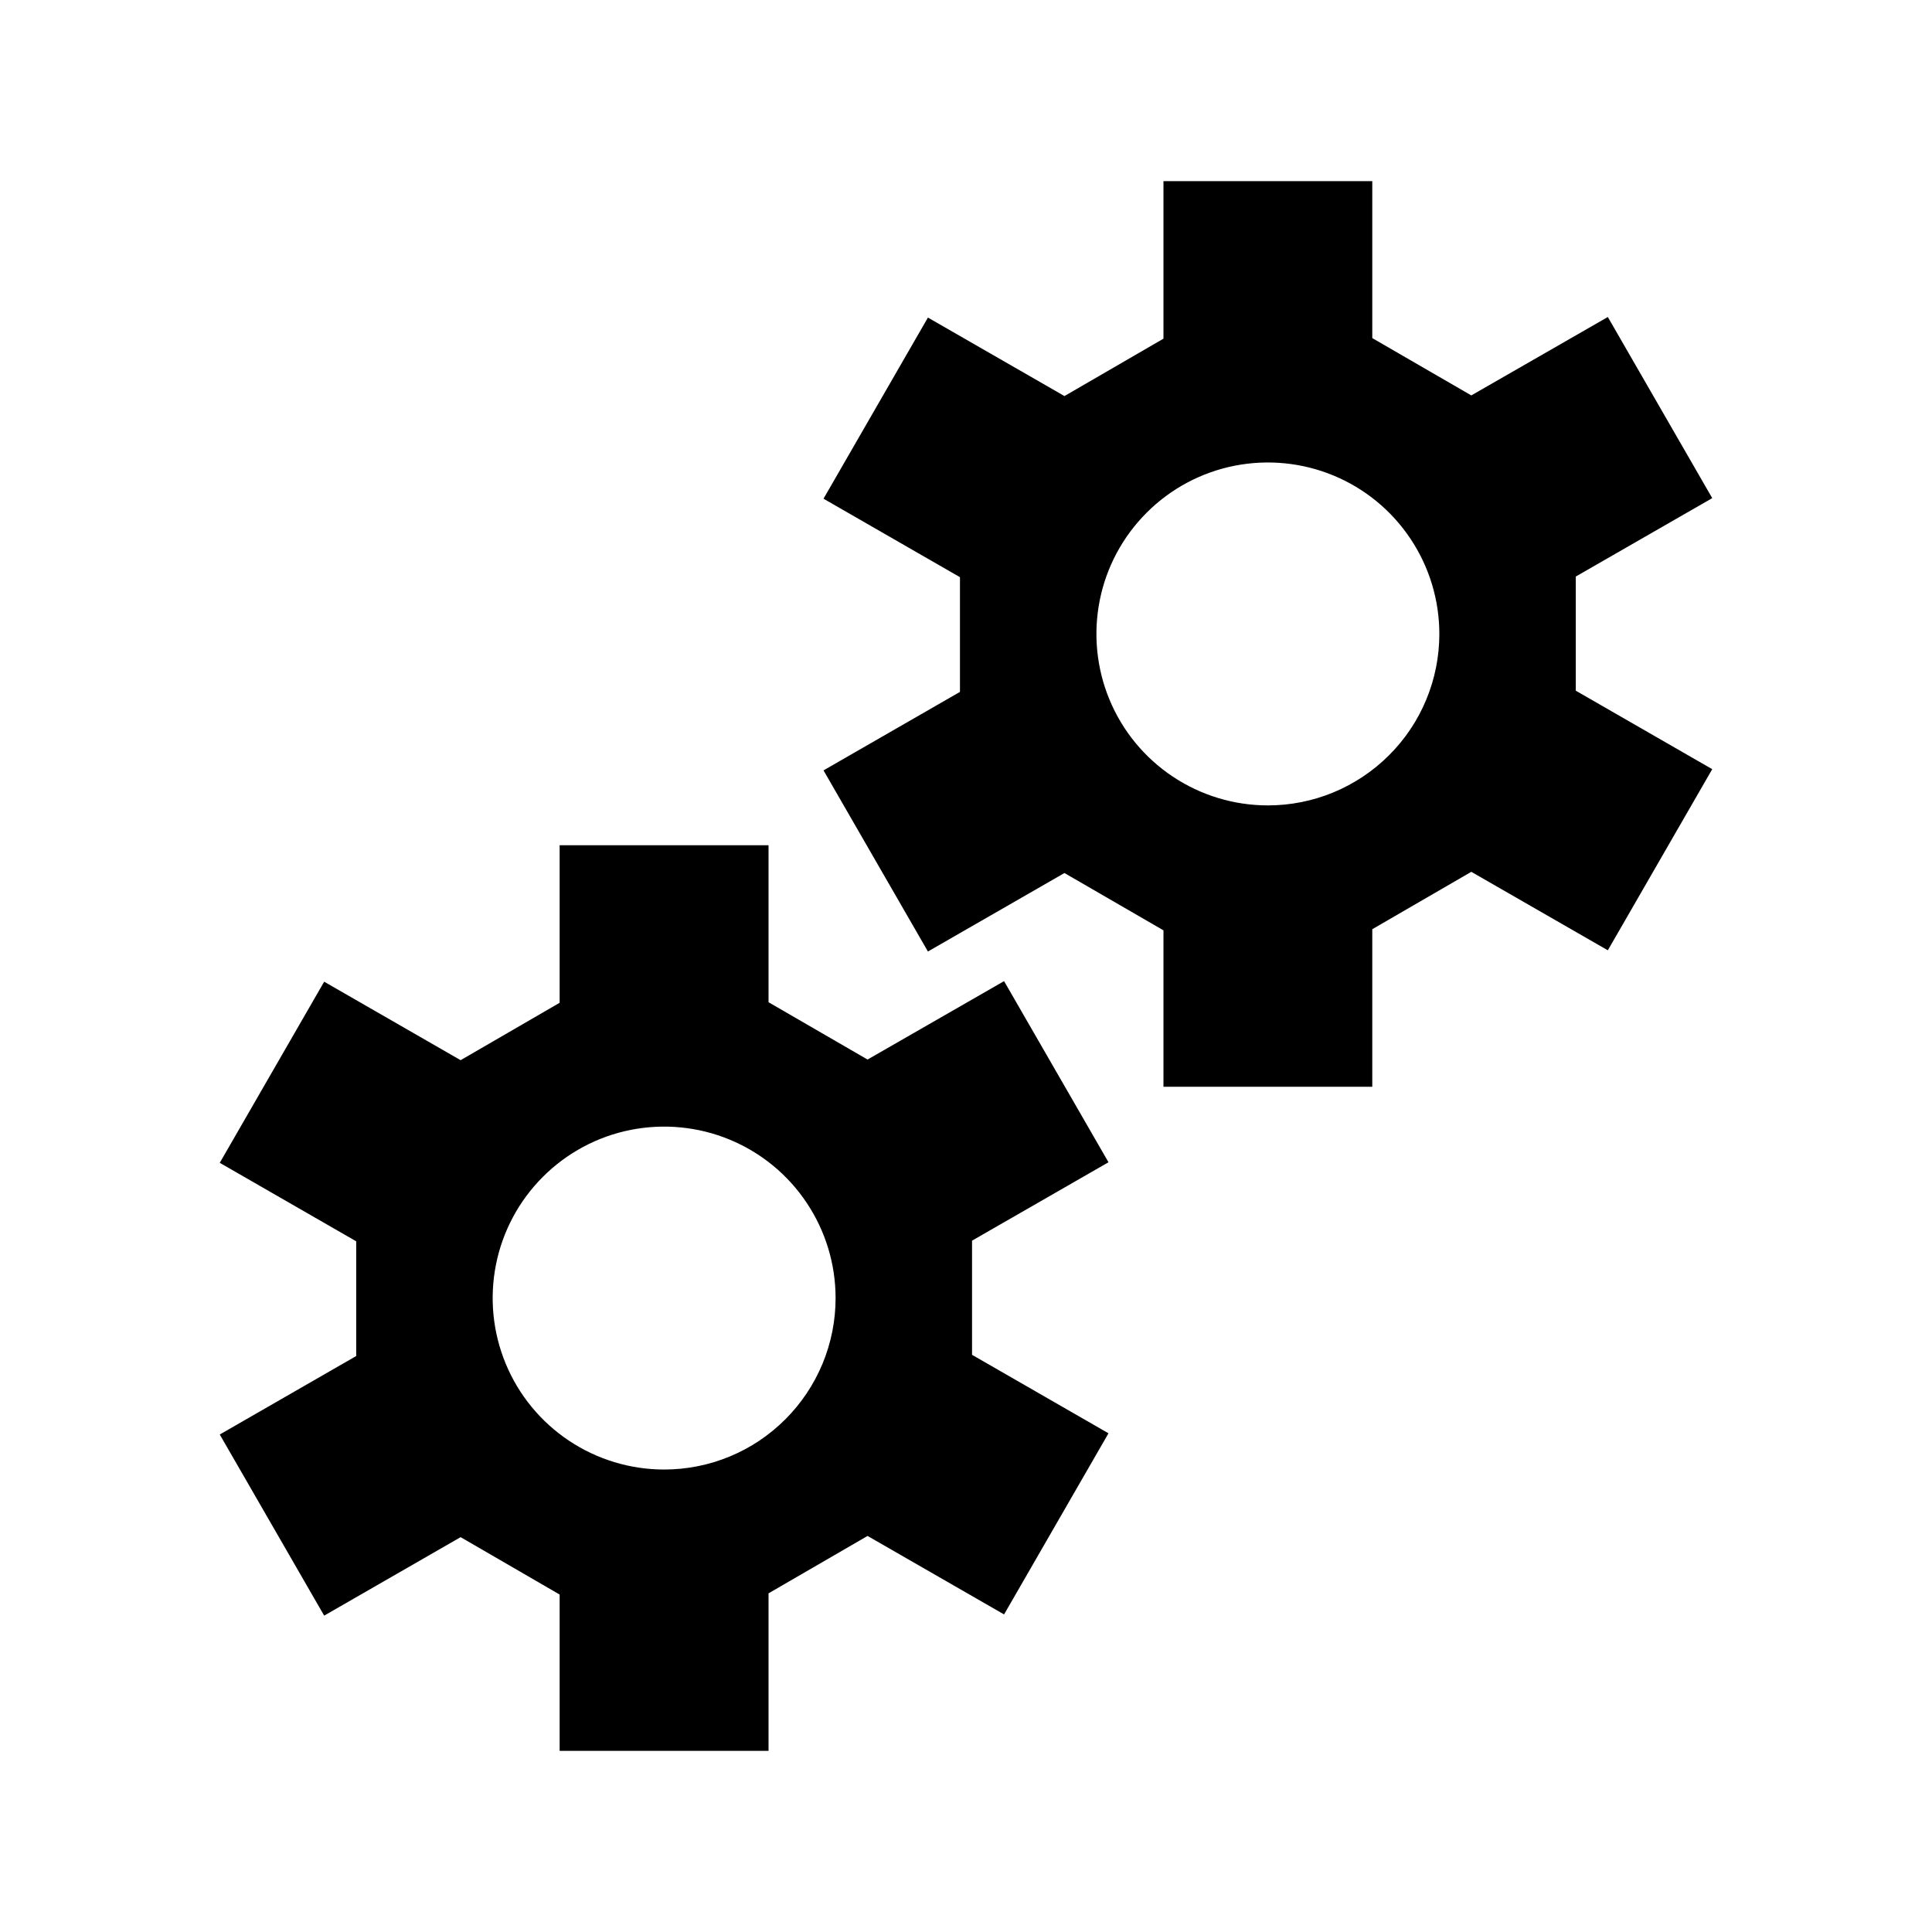
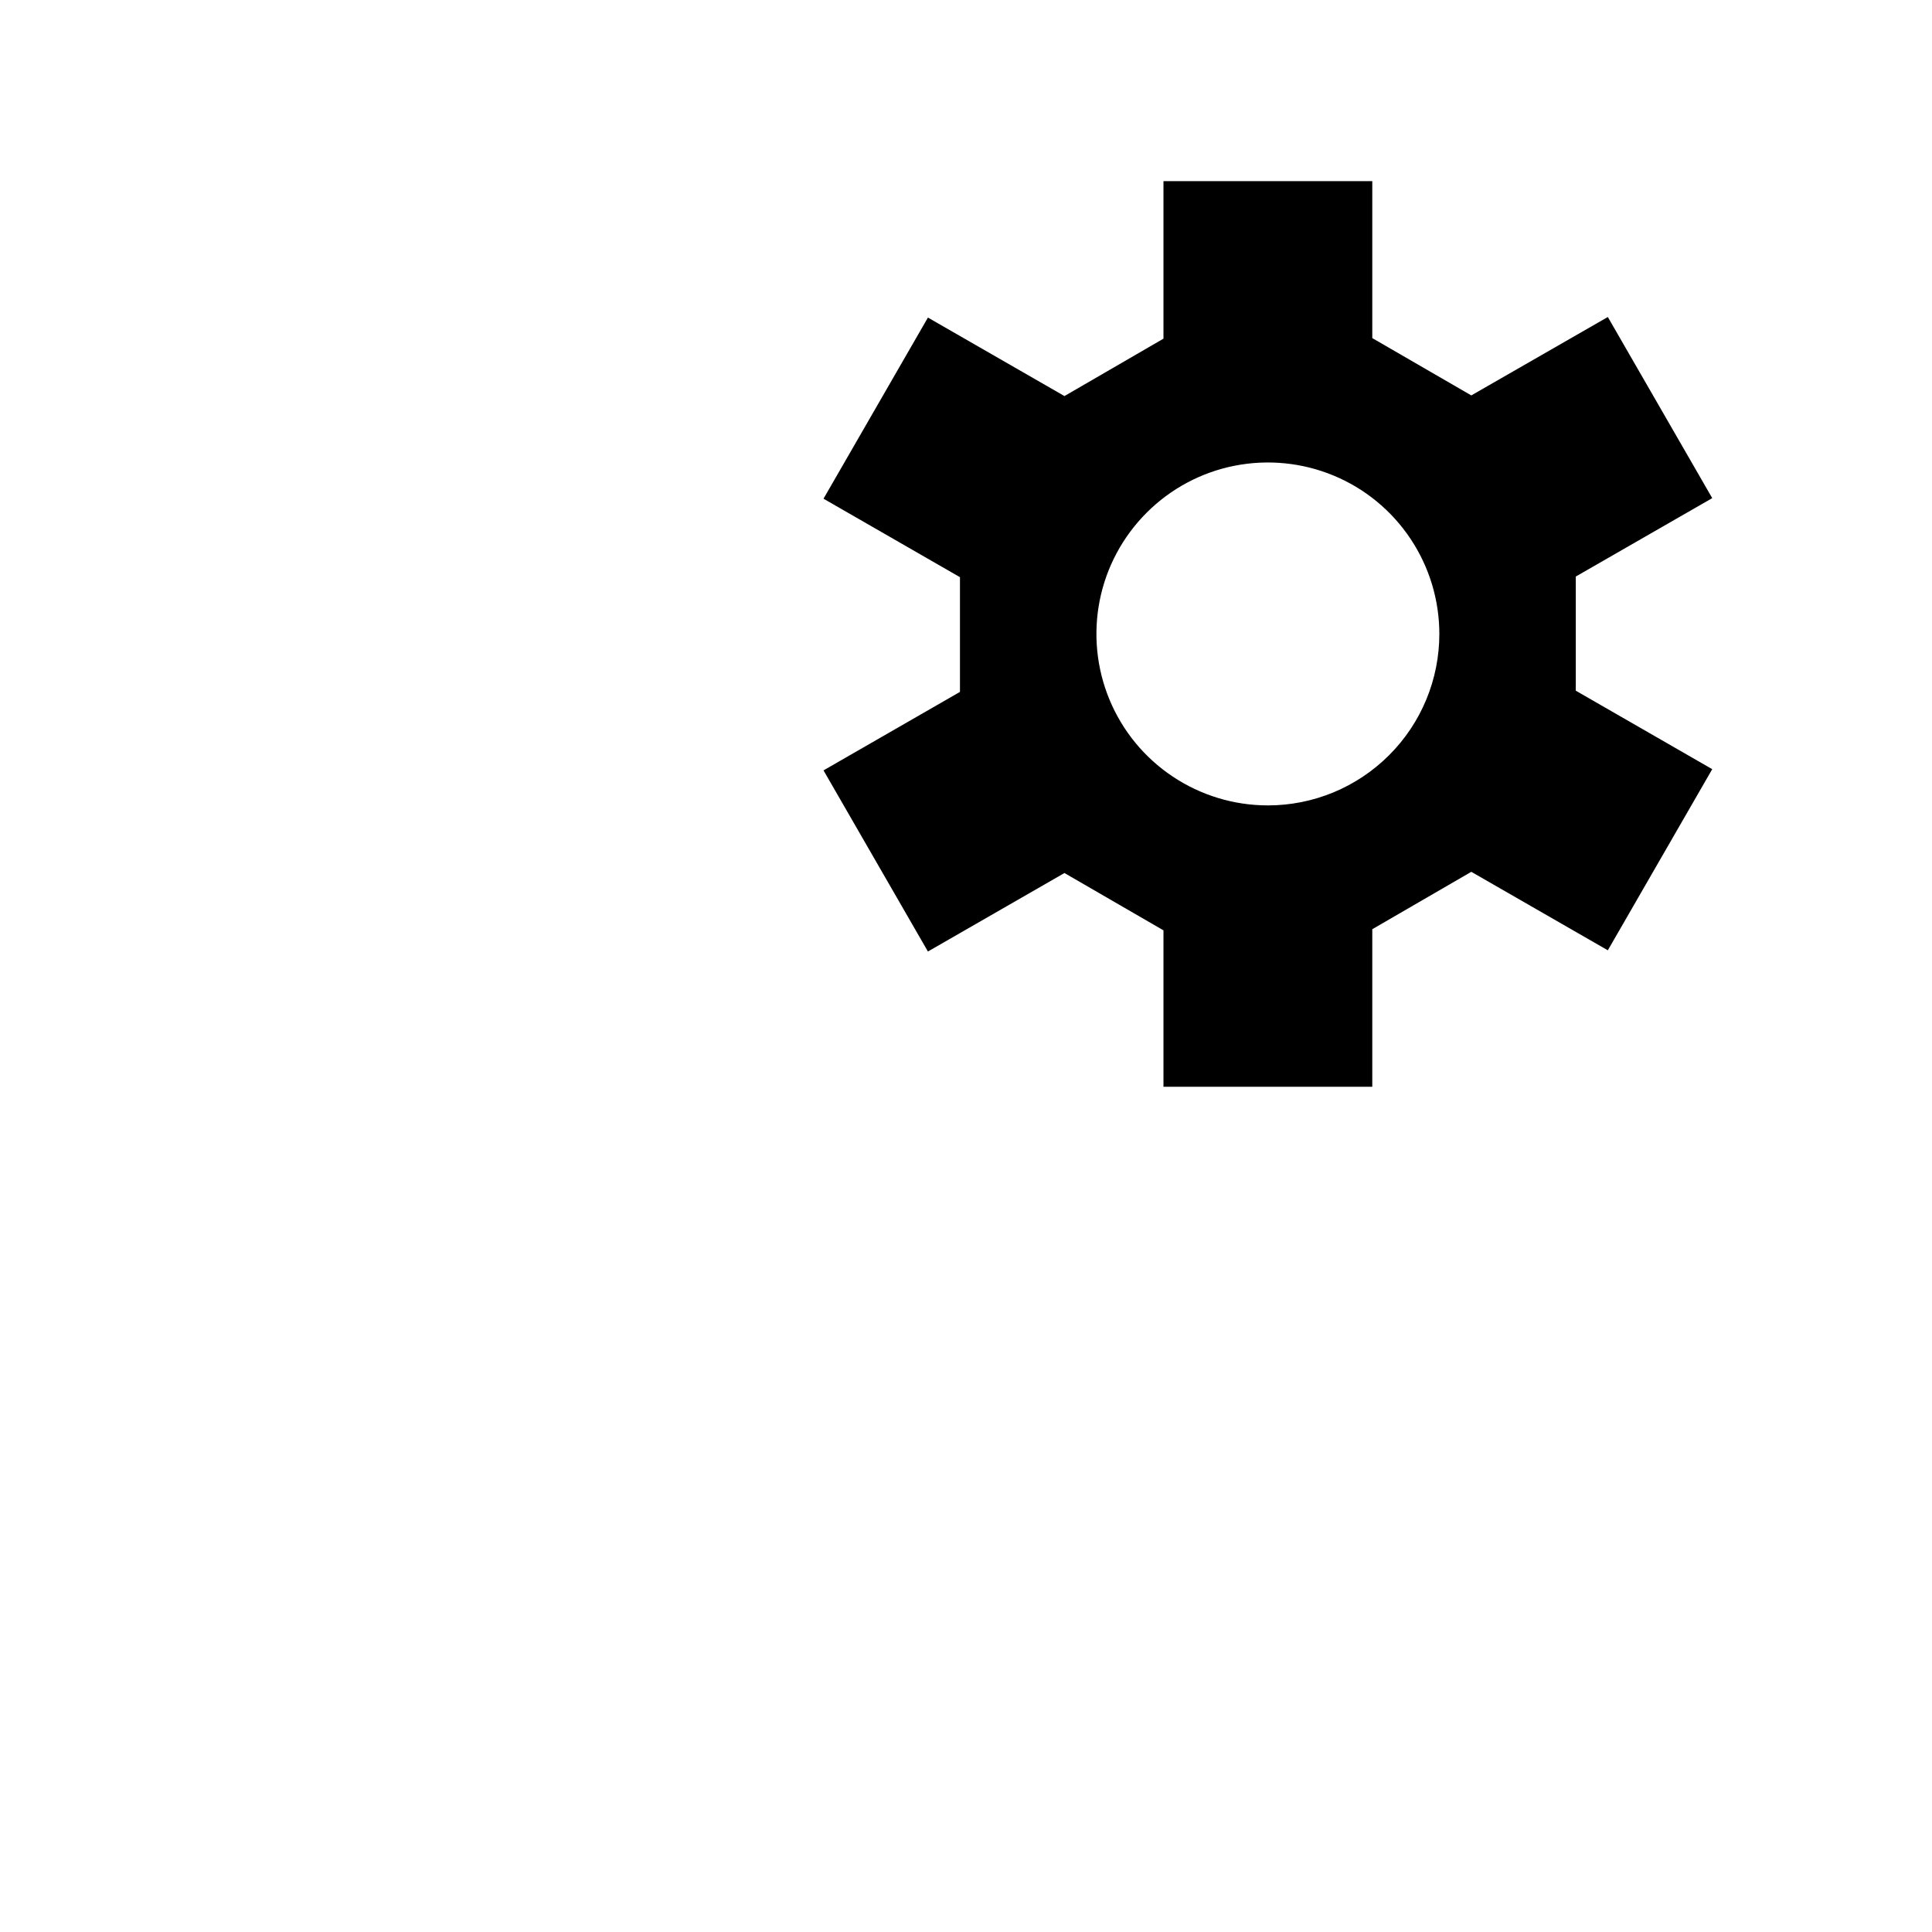
<svg xmlns="http://www.w3.org/2000/svg" width="24" height="24" viewBox="0 0 24 24" fill="none">
-   <path d="M19.575 7.162L21.27 6.188L19.973 3.938L18.277 4.912L17.047 4.2V2.25H14.453V4.207L13.223 4.92L11.527 3.945L10.23 6.195L11.925 7.17V8.595L10.23 9.57L11.527 11.82L13.223 10.845L14.453 11.557V13.5H17.047V11.543L18.277 10.83L19.973 11.805L21.27 9.555L19.575 8.58V7.162ZM15.75 10.005C15.329 10.005 14.917 9.88 14.567 9.646C14.216 9.412 13.943 9.079 13.782 8.69C13.621 8.301 13.579 7.873 13.661 7.459C13.743 7.046 13.946 6.667 14.244 6.369C14.542 6.071 14.921 5.868 15.334 5.786C15.748 5.704 16.176 5.746 16.565 5.907C16.954 6.068 17.287 6.341 17.521 6.692C17.755 7.042 17.88 7.454 17.88 7.875C17.88 8.155 17.825 8.432 17.718 8.69C17.611 8.949 17.454 9.183 17.256 9.381C17.058 9.579 16.823 9.736 16.565 9.843C16.307 9.95 16.03 10.005 15.75 10.005Z" fill="black" />
-   <path d="M12.075 15.412L13.77 14.438L12.473 12.188L10.777 13.162L9.547 12.45V10.5H6.952V12.457L5.722 13.17L4.027 12.195L2.73 14.445L4.425 15.42V16.845L2.73 17.82L4.027 20.07L5.722 19.095L6.952 19.808V21.75H9.547V19.793L10.777 19.08L12.473 20.055L13.77 17.805L12.075 16.83V15.412ZM8.25 18.255C7.829 18.255 7.417 18.13 7.067 17.896C6.716 17.662 6.443 17.329 6.282 16.94C6.121 16.551 6.079 16.123 6.161 15.71C6.243 15.296 6.446 14.917 6.744 14.619C7.042 14.321 7.421 14.118 7.834 14.036C8.248 13.954 8.676 13.996 9.065 14.157C9.454 14.318 9.787 14.591 10.021 14.942C10.255 15.292 10.38 15.704 10.38 16.125C10.38 16.405 10.325 16.682 10.218 16.94C10.111 17.198 9.954 17.433 9.756 17.631C9.558 17.829 9.324 17.986 9.065 18.093C8.807 18.2 8.53 18.255 8.25 18.255Z" fill="black" />
+   <path d="M19.575 7.162L21.27 6.188L19.973 3.938L18.277 4.912L17.047 4.2V2.25H14.453V4.207L13.223 4.92L11.527 3.945L10.23 6.195L11.925 7.17V8.595L10.23 9.57L11.527 11.82L13.223 10.845L14.453 11.557V13.5H17.047V11.543L18.277 10.83L19.973 11.805L21.27 9.555L19.575 8.58ZM15.75 10.005C15.329 10.005 14.917 9.88 14.567 9.646C14.216 9.412 13.943 9.079 13.782 8.69C13.621 8.301 13.579 7.873 13.661 7.459C13.743 7.046 13.946 6.667 14.244 6.369C14.542 6.071 14.921 5.868 15.334 5.786C15.748 5.704 16.176 5.746 16.565 5.907C16.954 6.068 17.287 6.341 17.521 6.692C17.755 7.042 17.88 7.454 17.88 7.875C17.88 8.155 17.825 8.432 17.718 8.69C17.611 8.949 17.454 9.183 17.256 9.381C17.058 9.579 16.823 9.736 16.565 9.843C16.307 9.95 16.03 10.005 15.75 10.005Z" fill="black" />
</svg>